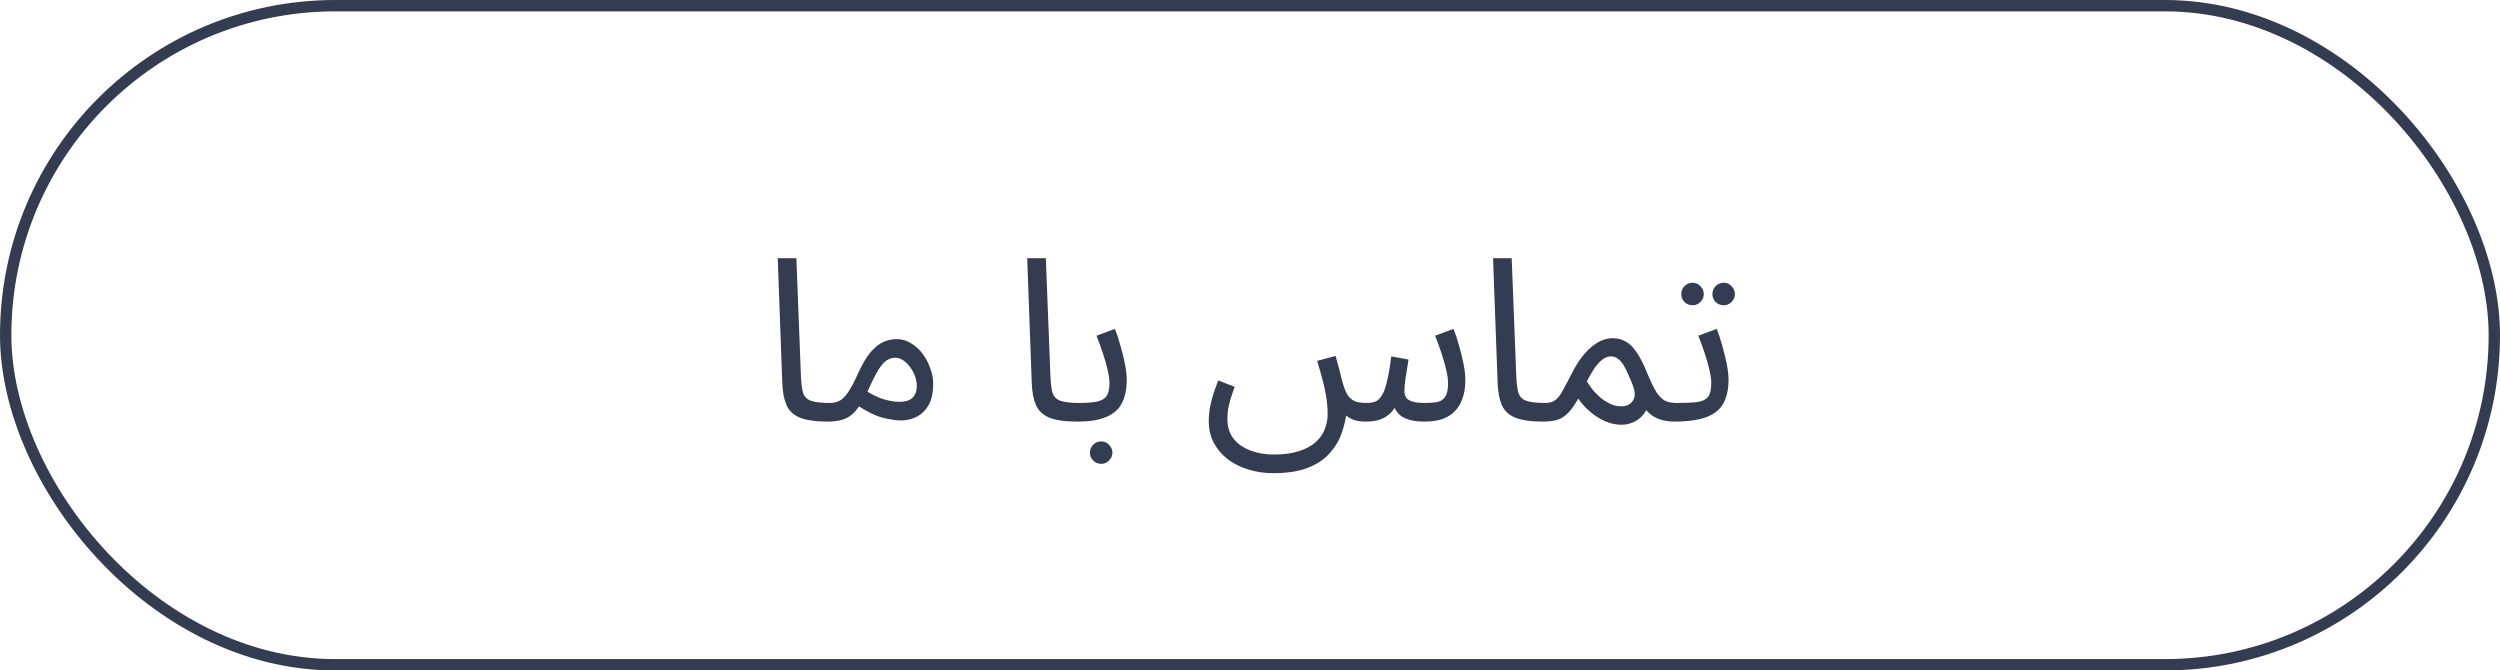
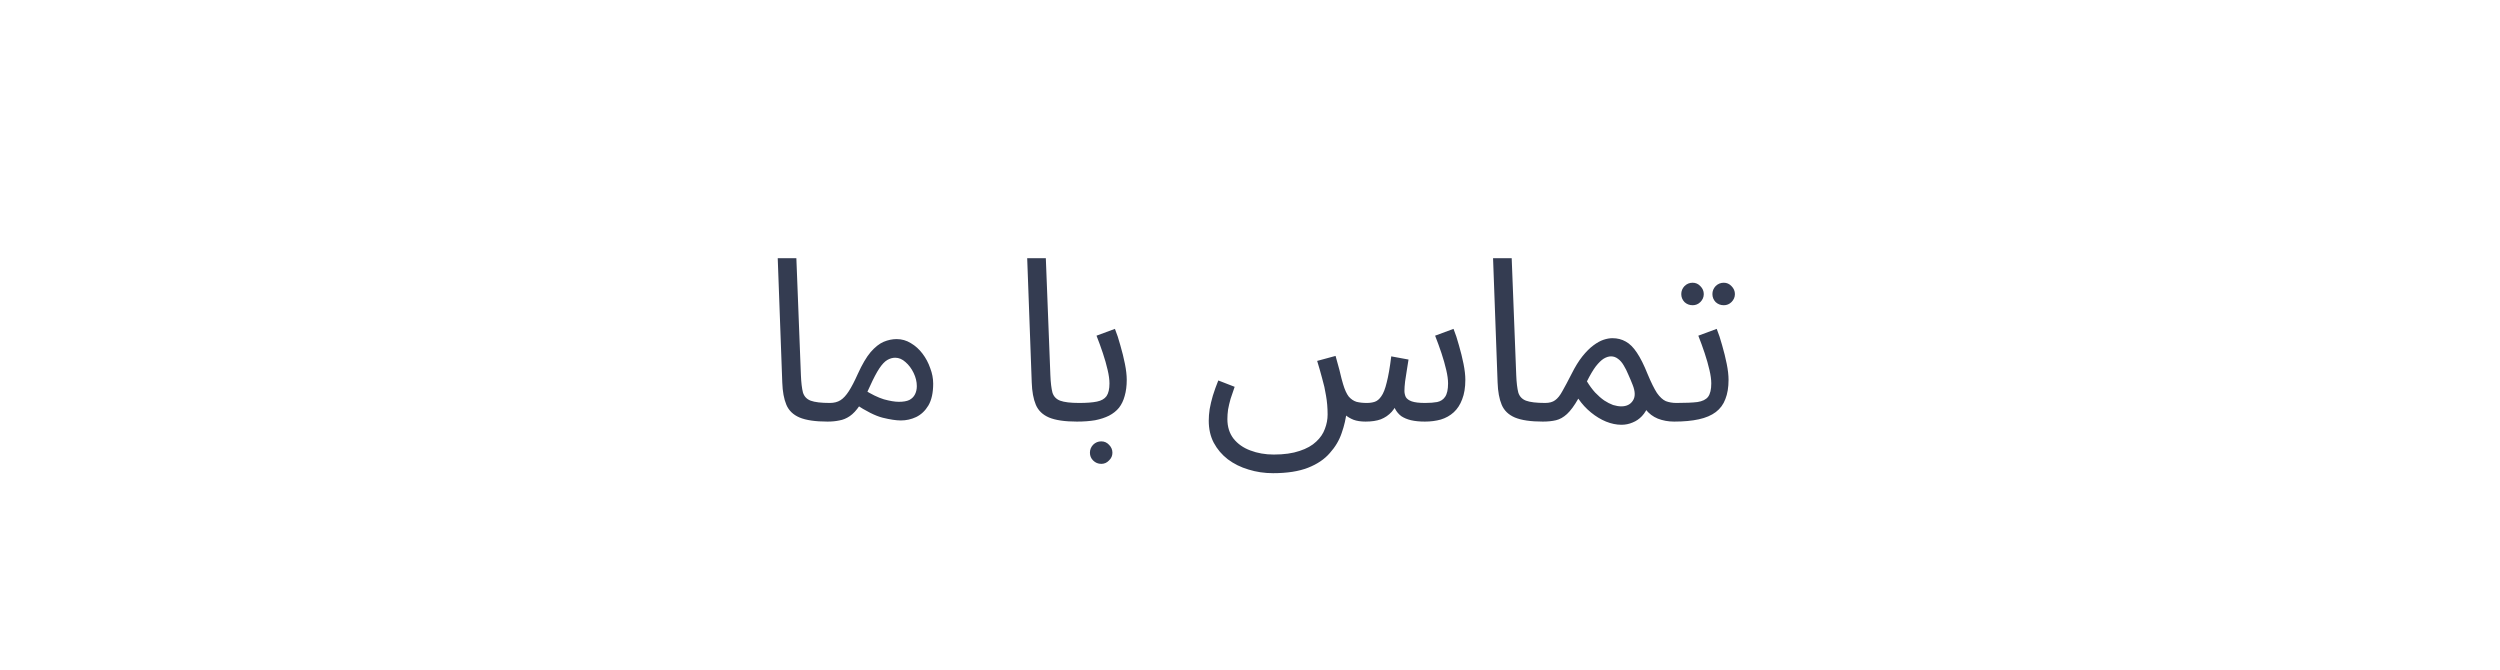
<svg xmlns="http://www.w3.org/2000/svg" width="220" height="59" viewBox="0 0 220 59" fill="none">
-   <rect x="0.5" y="0.5" width="219" height="58" rx="29" stroke="#343C51" />
-   <path d="M72.82 37.1C71.753 37.1 70.933 36.98 70.36 36.74C69.8 36.5 69.413 36.127 69.2 35.62C68.987 35.113 68.867 34.46 68.84 33.66L68.44 22.72H70.08L70.48 33.02C70.507 33.673 70.567 34.18 70.66 34.54C70.767 34.887 70.993 35.127 71.34 35.26C71.7 35.393 72.26 35.46 73.02 35.46C73.3 35.46 73.5 35.54 73.62 35.7C73.753 35.847 73.82 36.027 73.82 36.24C73.82 36.453 73.727 36.653 73.54 36.84C73.353 37.013 73.113 37.1 72.82 37.1ZM72.82 37.1L73.02 35.46C73.394 35.46 73.707 35.38 73.96 35.22C74.214 35.06 74.46 34.793 74.7 34.42C74.94 34.047 75.2 33.547 75.48 32.92C75.867 32.067 76.247 31.42 76.62 30.98C77.007 30.54 77.387 30.24 77.76 30.08C78.147 29.92 78.527 29.84 78.9 29.84C79.354 29.84 79.774 29.96 80.16 30.2C80.547 30.427 80.887 30.733 81.18 31.12C81.474 31.507 81.7 31.933 81.86 32.4C82.034 32.853 82.12 33.307 82.12 33.76C82.12 34.56 81.98 35.2 81.7 35.68C81.42 36.147 81.06 36.487 80.62 36.7C80.194 36.9 79.747 37 79.28 37C78.867 37 78.334 36.92 77.68 36.76C77.04 36.6 76.227 36.193 75.24 35.54L76.02 34.28C76.674 34.693 77.26 34.98 77.78 35.14C78.314 35.287 78.754 35.36 79.1 35.36C79.487 35.36 79.794 35.307 80.02 35.2C80.247 35.08 80.414 34.913 80.52 34.7C80.627 34.487 80.68 34.247 80.68 33.98C80.68 33.593 80.587 33.207 80.4 32.82C80.214 32.433 79.974 32.113 79.68 31.86C79.4 31.607 79.1 31.48 78.78 31.48C78.54 31.48 78.307 31.547 78.08 31.68C77.854 31.813 77.62 32.06 77.38 32.42C77.14 32.78 76.867 33.3 76.56 33.98C76.24 34.7 75.934 35.273 75.64 35.7C75.36 36.113 75.074 36.42 74.78 36.62C74.487 36.82 74.18 36.947 73.86 37C73.554 37.067 73.207 37.1 72.82 37.1ZM94.773 37.1C93.707 37.1 92.886 36.98 92.313 36.74C91.753 36.5 91.367 36.127 91.153 35.62C90.94 35.113 90.82 34.46 90.793 33.66L90.393 22.72H92.033L92.433 33.02C92.46 33.673 92.52 34.18 92.613 34.54C92.72 34.887 92.947 35.127 93.293 35.26C93.653 35.393 94.213 35.46 94.973 35.46C95.253 35.46 95.453 35.54 95.573 35.7C95.707 35.847 95.773 36.027 95.773 36.24C95.773 36.453 95.68 36.653 95.493 36.84C95.306 37.013 95.067 37.1 94.773 37.1ZM94.773 37.1L94.973 35.46C95.627 35.46 96.147 35.42 96.533 35.34C96.92 35.26 97.2 35.1 97.373 34.86C97.547 34.607 97.633 34.233 97.633 33.74C97.633 33.407 97.58 33.013 97.473 32.56C97.367 32.093 97.227 31.6 97.053 31.08C96.88 30.56 96.693 30.047 96.493 29.54L98.113 28.94C98.287 29.367 98.447 29.853 98.593 30.4C98.753 30.947 98.887 31.487 98.993 32.02C99.1 32.553 99.153 33.02 99.153 33.42C99.153 33.953 99.093 34.427 98.973 34.84C98.867 35.24 98.7 35.587 98.473 35.88C98.247 36.16 97.953 36.393 97.593 36.58C97.247 36.753 96.84 36.887 96.373 36.98C95.907 37.06 95.373 37.1 94.773 37.1ZM96.913 40.82C96.633 40.82 96.393 40.72 96.193 40.52C96.007 40.333 95.913 40.107 95.913 39.84C95.913 39.573 96.007 39.34 96.193 39.14C96.393 38.94 96.633 38.84 96.913 38.84C97.18 38.84 97.407 38.94 97.593 39.14C97.793 39.34 97.893 39.573 97.893 39.84C97.893 40.107 97.793 40.333 97.593 40.52C97.407 40.72 97.18 40.82 96.913 40.82ZM112.03 41.64C111.27 41.64 110.55 41.533 109.87 41.32C109.19 41.12 108.583 40.82 108.05 40.42C107.53 40.02 107.116 39.533 106.81 38.96C106.516 38.4 106.37 37.753 106.37 37.02C106.37 36.7 106.396 36.36 106.45 36C106.516 35.627 106.61 35.233 106.73 34.82C106.863 34.393 107.023 33.947 107.21 33.48L108.65 34.04C108.516 34.413 108.396 34.767 108.29 35.1C108.196 35.433 108.123 35.747 108.07 36.04C108.03 36.333 108.01 36.613 108.01 36.88C108.01 37.56 108.19 38.133 108.55 38.6C108.923 39.067 109.416 39.413 110.03 39.64C110.656 39.88 111.343 40 112.09 40C112.996 40 113.756 39.893 114.37 39.68C114.983 39.48 115.47 39.207 115.83 38.86C116.19 38.527 116.443 38.153 116.59 37.74C116.75 37.327 116.83 36.907 116.83 36.48C116.83 35.893 116.783 35.34 116.69 34.82C116.61 34.3 116.496 33.793 116.35 33.3C116.216 32.793 116.07 32.28 115.91 31.76L117.53 31.32C117.676 31.827 117.79 32.24 117.87 32.56C117.95 32.867 118.01 33.113 118.05 33.3C118.103 33.487 118.15 33.653 118.19 33.8C118.336 34.293 118.503 34.66 118.69 34.9C118.89 35.127 119.116 35.28 119.37 35.36C119.636 35.427 119.936 35.46 120.27 35.46C120.536 35.46 120.77 35.427 120.97 35.36C121.183 35.293 121.376 35.133 121.55 34.88C121.736 34.627 121.896 34.22 122.03 33.66C122.176 33.1 122.31 32.333 122.43 31.36L123.95 31.64C123.91 31.88 123.863 32.173 123.81 32.52C123.756 32.867 123.703 33.213 123.65 33.56C123.61 33.893 123.59 34.173 123.59 34.4C123.59 34.587 123.63 34.767 123.71 34.94C123.803 35.1 123.976 35.227 124.23 35.32C124.496 35.413 124.89 35.46 125.41 35.46C125.823 35.46 126.176 35.433 126.47 35.38C126.776 35.313 127.01 35.16 127.17 34.92C127.343 34.667 127.43 34.273 127.43 33.74C127.43 33.407 127.376 33.013 127.27 32.56C127.163 32.093 127.023 31.6 126.85 31.08C126.676 30.56 126.49 30.047 126.29 29.54L127.91 28.94C128.083 29.367 128.243 29.853 128.39 30.4C128.55 30.947 128.683 31.487 128.79 32.02C128.896 32.553 128.95 33.02 128.95 33.42C128.95 34.1 128.856 34.673 128.67 35.14C128.496 35.607 128.25 35.987 127.93 36.28C127.61 36.573 127.23 36.787 126.79 36.92C126.363 37.04 125.896 37.1 125.39 37.1C124.923 37.1 124.516 37.06 124.17 36.98C123.836 36.9 123.55 36.78 123.31 36.62C123.083 36.447 122.903 36.233 122.77 35.98C122.65 35.713 122.563 35.407 122.51 35.06H123.19C122.976 35.54 122.736 35.933 122.47 36.24C122.203 36.533 121.883 36.753 121.51 36.9C121.15 37.033 120.703 37.1 120.17 37.1C119.756 37.1 119.403 37.047 119.11 36.94C118.816 36.82 118.57 36.673 118.37 36.5C118.183 36.313 118.036 36.107 117.93 35.88C117.823 35.64 117.743 35.4 117.69 35.16L118.51 36.18C118.443 36.82 118.296 37.46 118.07 38.1C117.856 38.74 117.51 39.327 117.03 39.86C116.563 40.407 115.923 40.84 115.11 41.16C114.296 41.48 113.27 41.64 112.03 41.64ZM135.769 37.1C134.703 37.1 133.883 36.98 133.309 36.74C132.749 36.5 132.363 36.127 132.149 35.62C131.936 35.113 131.816 34.46 131.789 33.66L131.389 22.72H133.029L133.429 33.02C133.456 33.673 133.516 34.18 133.609 34.54C133.716 34.887 133.943 35.127 134.289 35.26C134.649 35.393 135.209 35.46 135.969 35.46C136.249 35.46 136.449 35.54 136.569 35.7C136.703 35.847 136.769 36.027 136.769 36.24C136.769 36.453 136.676 36.653 136.489 36.84C136.303 37.013 136.063 37.1 135.769 37.1ZM135.77 37.1L135.97 35.46C136.343 35.46 136.636 35.38 136.85 35.22C137.076 35.06 137.29 34.793 137.49 34.42C137.703 34.047 137.97 33.547 138.29 32.92C138.61 32.28 138.93 31.76 139.25 31.36C139.583 30.947 139.903 30.627 140.21 30.4C140.53 30.16 140.83 29.993 141.11 29.9C141.39 29.807 141.65 29.76 141.89 29.76C142.33 29.76 142.723 29.86 143.07 30.06C143.416 30.247 143.743 30.573 144.05 31.04C144.356 31.493 144.67 32.12 144.99 32.92C145.296 33.653 145.57 34.207 145.81 34.58C146.063 34.94 146.323 35.18 146.59 35.3C146.87 35.407 147.183 35.46 147.53 35.46C147.81 35.46 148.01 35.54 148.13 35.7C148.263 35.847 148.33 36.027 148.33 36.24C148.33 36.453 148.236 36.653 148.05 36.84C147.863 37.013 147.623 37.1 147.33 37.1C146.81 37.1 146.33 37.013 145.89 36.84C145.463 36.667 145.103 36.393 144.81 36.02L145.09 35.6C144.943 36.013 144.743 36.353 144.49 36.62C144.25 36.873 143.976 37.06 143.67 37.18C143.363 37.313 143.036 37.38 142.69 37.38C142.25 37.38 141.796 37.287 141.33 37.1C140.876 36.913 140.436 36.647 140.01 36.3C139.583 35.953 139.21 35.547 138.89 35.08C138.543 35.693 138.21 36.147 137.89 36.44C137.583 36.72 137.263 36.9 136.93 36.98C136.596 37.06 136.21 37.1 135.77 37.1ZM139.65 33.56C139.876 33.933 140.116 34.26 140.37 34.54C140.636 34.82 140.903 35.053 141.17 35.24C141.436 35.413 141.696 35.547 141.95 35.64C142.216 35.72 142.456 35.76 142.67 35.76C143.136 35.76 143.476 35.593 143.69 35.26C143.916 34.927 143.91 34.46 143.67 33.86C143.55 33.553 143.423 33.253 143.29 32.96C143.17 32.667 143.036 32.4 142.89 32.16C142.743 31.907 142.576 31.713 142.39 31.58C142.203 31.433 141.996 31.36 141.77 31.36C141.57 31.36 141.356 31.427 141.13 31.56C140.916 31.693 140.683 31.92 140.43 32.24C140.19 32.56 139.93 33 139.65 33.56ZM147.332 37.1L147.532 35.46C148.319 35.46 148.932 35.433 149.372 35.38C149.812 35.313 150.125 35.16 150.312 34.92C150.499 34.667 150.592 34.273 150.592 33.74C150.592 33.407 150.539 33.013 150.432 32.56C150.325 32.093 150.185 31.6 150.012 31.08C149.839 30.56 149.652 30.047 149.452 29.54L151.072 28.94C151.245 29.367 151.405 29.853 151.552 30.4C151.712 30.947 151.845 31.487 151.952 32.02C152.059 32.553 152.112 33.02 152.112 33.42C152.112 34.087 152.019 34.653 151.832 35.12C151.659 35.587 151.379 35.967 150.992 36.26C150.605 36.553 150.105 36.767 149.492 36.9C148.892 37.033 148.172 37.1 147.332 37.1ZM151.692 26.86C151.412 26.86 151.172 26.767 150.972 26.58C150.785 26.38 150.692 26.147 150.692 25.88C150.692 25.613 150.785 25.38 150.972 25.18C151.172 24.98 151.412 24.88 151.692 24.88C151.959 24.88 152.185 24.98 152.372 25.18C152.572 25.38 152.672 25.613 152.672 25.88C152.672 26.147 152.572 26.38 152.372 26.58C152.185 26.767 151.959 26.86 151.692 26.86ZM148.952 26.86C148.672 26.86 148.432 26.767 148.232 26.58C148.045 26.38 147.952 26.147 147.952 25.88C147.952 25.613 148.045 25.38 148.232 25.18C148.432 24.98 148.672 24.88 148.952 24.88C149.219 24.88 149.445 24.98 149.632 25.18C149.832 25.38 149.932 25.613 149.932 25.88C149.932 26.147 149.832 26.38 149.632 26.58C149.445 26.767 149.219 26.86 148.952 26.86Z" fill="#343C51" />
+   <path d="M72.82 37.1C71.753 37.1 70.933 36.98 70.36 36.74C69.8 36.5 69.413 36.127 69.2 35.62C68.987 35.113 68.867 34.46 68.84 33.66L68.44 22.72H70.08L70.48 33.02C70.507 33.673 70.567 34.18 70.66 34.54C70.767 34.887 70.993 35.127 71.34 35.26C71.7 35.393 72.26 35.46 73.02 35.46C73.3 35.46 73.5 35.54 73.62 35.7C73.753 35.847 73.82 36.027 73.82 36.24C73.82 36.453 73.727 36.653 73.54 36.84C73.353 37.013 73.113 37.1 72.82 37.1ZM72.82 37.1L73.02 35.46C73.394 35.46 73.707 35.38 73.96 35.22C74.214 35.06 74.46 34.793 74.7 34.42C74.94 34.047 75.2 33.547 75.48 32.92C75.867 32.067 76.247 31.42 76.62 30.98C77.007 30.54 77.387 30.24 77.76 30.08C78.147 29.92 78.527 29.84 78.9 29.84C79.354 29.84 79.774 29.96 80.16 30.2C80.547 30.427 80.887 30.733 81.18 31.12C81.474 31.507 81.7 31.933 81.86 32.4C82.034 32.853 82.12 33.307 82.12 33.76C82.12 34.56 81.98 35.2 81.7 35.68C81.42 36.147 81.06 36.487 80.62 36.7C80.194 36.9 79.747 37 79.28 37C78.867 37 78.334 36.92 77.68 36.76C77.04 36.6 76.227 36.193 75.24 35.54L76.02 34.28C76.674 34.693 77.26 34.98 77.78 35.14C78.314 35.287 78.754 35.36 79.1 35.36C79.487 35.36 79.794 35.307 80.02 35.2C80.247 35.08 80.414 34.913 80.52 34.7C80.627 34.487 80.68 34.247 80.68 33.98C80.68 33.593 80.587 33.207 80.4 32.82C80.214 32.433 79.974 32.113 79.68 31.86C79.4 31.607 79.1 31.48 78.78 31.48C78.54 31.48 78.307 31.547 78.08 31.68C77.854 31.813 77.62 32.06 77.38 32.42C77.14 32.78 76.867 33.3 76.56 33.98C76.24 34.7 75.934 35.273 75.64 35.7C75.36 36.113 75.074 36.42 74.78 36.62C74.487 36.82 74.18 36.947 73.86 37C73.554 37.067 73.207 37.1 72.82 37.1ZM94.773 37.1C93.707 37.1 92.886 36.98 92.313 36.74C91.753 36.5 91.367 36.127 91.153 35.62C90.94 35.113 90.82 34.46 90.793 33.66L90.393 22.72H92.033L92.433 33.02C92.46 33.673 92.52 34.18 92.613 34.54C92.72 34.887 92.947 35.127 93.293 35.26C93.653 35.393 94.213 35.46 94.973 35.46C95.253 35.46 95.453 35.54 95.573 35.7C95.707 35.847 95.773 36.027 95.773 36.24C95.773 36.453 95.68 36.653 95.493 36.84C95.306 37.013 95.067 37.1 94.773 37.1ZM94.773 37.1L94.973 35.46C95.627 35.46 96.147 35.42 96.533 35.34C96.92 35.26 97.2 35.1 97.373 34.86C97.547 34.607 97.633 34.233 97.633 33.74C97.633 33.407 97.58 33.013 97.473 32.56C97.367 32.093 97.227 31.6 97.053 31.08C96.88 30.56 96.693 30.047 96.493 29.54L98.113 28.94C98.287 29.367 98.447 29.853 98.593 30.4C98.753 30.947 98.887 31.487 98.993 32.02C99.1 32.553 99.153 33.02 99.153 33.42C99.153 33.953 99.093 34.427 98.973 34.84C98.867 35.24 98.7 35.587 98.473 35.88C98.247 36.16 97.953 36.393 97.593 36.58C97.247 36.753 96.84 36.887 96.373 36.98C95.907 37.06 95.373 37.1 94.773 37.1ZM96.913 40.82C96.633 40.82 96.393 40.72 96.193 40.52C96.007 40.333 95.913 40.107 95.913 39.84C95.913 39.573 96.007 39.34 96.193 39.14C96.393 38.94 96.633 38.84 96.913 38.84C97.18 38.84 97.407 38.94 97.593 39.14C97.793 39.34 97.893 39.573 97.893 39.84C97.893 40.107 97.793 40.333 97.593 40.52C97.407 40.72 97.18 40.82 96.913 40.82ZM112.03 41.64C111.27 41.64 110.55 41.533 109.87 41.32C109.19 41.12 108.583 40.82 108.05 40.42C107.53 40.02 107.116 39.533 106.81 38.96C106.516 38.4 106.37 37.753 106.37 37.02C106.37 36.7 106.396 36.36 106.45 36C106.516 35.627 106.61 35.233 106.73 34.82C106.863 34.393 107.023 33.947 107.21 33.48L108.65 34.04C108.516 34.413 108.396 34.767 108.29 35.1C108.196 35.433 108.123 35.747 108.07 36.04C108.03 36.333 108.01 36.613 108.01 36.88C108.01 37.56 108.19 38.133 108.55 38.6C108.923 39.067 109.416 39.413 110.03 39.64C110.656 39.88 111.343 40 112.09 40C112.996 40 113.756 39.893 114.37 39.68C114.983 39.48 115.47 39.207 115.83 38.86C116.19 38.527 116.443 38.153 116.59 37.74C116.75 37.327 116.83 36.907 116.83 36.48C116.83 35.893 116.783 35.34 116.69 34.82C116.61 34.3 116.496 33.793 116.35 33.3C116.216 32.793 116.07 32.28 115.91 31.76L117.53 31.32C117.676 31.827 117.79 32.24 117.87 32.56C117.95 32.867 118.01 33.113 118.05 33.3C118.103 33.487 118.15 33.653 118.19 33.8C118.336 34.293 118.503 34.66 118.69 34.9C118.89 35.127 119.116 35.28 119.37 35.36C119.636 35.427 119.936 35.46 120.27 35.46C120.536 35.46 120.77 35.427 120.97 35.36C121.183 35.293 121.376 35.133 121.55 34.88C121.736 34.627 121.896 34.22 122.03 33.66C122.176 33.1 122.31 32.333 122.43 31.36L123.95 31.64C123.91 31.88 123.863 32.173 123.81 32.52C123.756 32.867 123.703 33.213 123.65 33.56C123.61 33.893 123.59 34.173 123.59 34.4C123.59 34.587 123.63 34.767 123.71 34.94C123.803 35.1 123.976 35.227 124.23 35.32C124.496 35.413 124.89 35.46 125.41 35.46C125.823 35.46 126.176 35.433 126.47 35.38C126.776 35.313 127.01 35.16 127.17 34.92C127.343 34.667 127.43 34.273 127.43 33.74C127.43 33.407 127.376 33.013 127.27 32.56C127.163 32.093 127.023 31.6 126.85 31.08C126.676 30.56 126.49 30.047 126.29 29.54L127.91 28.94C128.083 29.367 128.243 29.853 128.39 30.4C128.55 30.947 128.683 31.487 128.79 32.02C128.896 32.553 128.95 33.02 128.95 33.42C128.95 34.1 128.856 34.673 128.67 35.14C128.496 35.607 128.25 35.987 127.93 36.28C127.61 36.573 127.23 36.787 126.79 36.92C126.363 37.04 125.896 37.1 125.39 37.1C124.923 37.1 124.516 37.06 124.17 36.98C123.836 36.9 123.55 36.78 123.31 36.62C123.083 36.447 122.903 36.233 122.77 35.98C122.65 35.713 122.563 35.407 122.51 35.06H123.19C122.976 35.54 122.736 35.933 122.47 36.24C122.203 36.533 121.883 36.753 121.51 36.9C121.15 37.033 120.703 37.1 120.17 37.1C119.756 37.1 119.403 37.047 119.11 36.94C118.816 36.82 118.57 36.673 118.37 36.5C118.183 36.313 118.036 36.107 117.93 35.88C117.823 35.64 117.743 35.4 117.69 35.16L118.51 36.18C118.443 36.82 118.296 37.46 118.07 38.1C117.856 38.74 117.51 39.327 117.03 39.86C116.563 40.407 115.923 40.84 115.11 41.16C114.296 41.48 113.27 41.64 112.03 41.64M135.769 37.1C134.703 37.1 133.883 36.98 133.309 36.74C132.749 36.5 132.363 36.127 132.149 35.62C131.936 35.113 131.816 34.46 131.789 33.66L131.389 22.72H133.029L133.429 33.02C133.456 33.673 133.516 34.18 133.609 34.54C133.716 34.887 133.943 35.127 134.289 35.26C134.649 35.393 135.209 35.46 135.969 35.46C136.249 35.46 136.449 35.54 136.569 35.7C136.703 35.847 136.769 36.027 136.769 36.24C136.769 36.453 136.676 36.653 136.489 36.84C136.303 37.013 136.063 37.1 135.769 37.1ZM135.77 37.1L135.97 35.46C136.343 35.46 136.636 35.38 136.85 35.22C137.076 35.06 137.29 34.793 137.49 34.42C137.703 34.047 137.97 33.547 138.29 32.92C138.61 32.28 138.93 31.76 139.25 31.36C139.583 30.947 139.903 30.627 140.21 30.4C140.53 30.16 140.83 29.993 141.11 29.9C141.39 29.807 141.65 29.76 141.89 29.76C142.33 29.76 142.723 29.86 143.07 30.06C143.416 30.247 143.743 30.573 144.05 31.04C144.356 31.493 144.67 32.12 144.99 32.92C145.296 33.653 145.57 34.207 145.81 34.58C146.063 34.94 146.323 35.18 146.59 35.3C146.87 35.407 147.183 35.46 147.53 35.46C147.81 35.46 148.01 35.54 148.13 35.7C148.263 35.847 148.33 36.027 148.33 36.24C148.33 36.453 148.236 36.653 148.05 36.84C147.863 37.013 147.623 37.1 147.33 37.1C146.81 37.1 146.33 37.013 145.89 36.84C145.463 36.667 145.103 36.393 144.81 36.02L145.09 35.6C144.943 36.013 144.743 36.353 144.49 36.62C144.25 36.873 143.976 37.06 143.67 37.18C143.363 37.313 143.036 37.38 142.69 37.38C142.25 37.38 141.796 37.287 141.33 37.1C140.876 36.913 140.436 36.647 140.01 36.3C139.583 35.953 139.21 35.547 138.89 35.08C138.543 35.693 138.21 36.147 137.89 36.44C137.583 36.72 137.263 36.9 136.93 36.98C136.596 37.06 136.21 37.1 135.77 37.1ZM139.65 33.56C139.876 33.933 140.116 34.26 140.37 34.54C140.636 34.82 140.903 35.053 141.17 35.24C141.436 35.413 141.696 35.547 141.95 35.64C142.216 35.72 142.456 35.76 142.67 35.76C143.136 35.76 143.476 35.593 143.69 35.26C143.916 34.927 143.91 34.46 143.67 33.86C143.55 33.553 143.423 33.253 143.29 32.96C143.17 32.667 143.036 32.4 142.89 32.16C142.743 31.907 142.576 31.713 142.39 31.58C142.203 31.433 141.996 31.36 141.77 31.36C141.57 31.36 141.356 31.427 141.13 31.56C140.916 31.693 140.683 31.92 140.43 32.24C140.19 32.56 139.93 33 139.65 33.56ZM147.332 37.1L147.532 35.46C148.319 35.46 148.932 35.433 149.372 35.38C149.812 35.313 150.125 35.16 150.312 34.92C150.499 34.667 150.592 34.273 150.592 33.74C150.592 33.407 150.539 33.013 150.432 32.56C150.325 32.093 150.185 31.6 150.012 31.08C149.839 30.56 149.652 30.047 149.452 29.54L151.072 28.94C151.245 29.367 151.405 29.853 151.552 30.4C151.712 30.947 151.845 31.487 151.952 32.02C152.059 32.553 152.112 33.02 152.112 33.42C152.112 34.087 152.019 34.653 151.832 35.12C151.659 35.587 151.379 35.967 150.992 36.26C150.605 36.553 150.105 36.767 149.492 36.9C148.892 37.033 148.172 37.1 147.332 37.1ZM151.692 26.86C151.412 26.86 151.172 26.767 150.972 26.58C150.785 26.38 150.692 26.147 150.692 25.88C150.692 25.613 150.785 25.38 150.972 25.18C151.172 24.98 151.412 24.88 151.692 24.88C151.959 24.88 152.185 24.98 152.372 25.18C152.572 25.38 152.672 25.613 152.672 25.88C152.672 26.147 152.572 26.38 152.372 26.58C152.185 26.767 151.959 26.86 151.692 26.86ZM148.952 26.86C148.672 26.86 148.432 26.767 148.232 26.58C148.045 26.38 147.952 26.147 147.952 25.88C147.952 25.613 148.045 25.38 148.232 25.18C148.432 24.98 148.672 24.88 148.952 24.88C149.219 24.88 149.445 24.98 149.632 25.18C149.832 25.38 149.932 25.613 149.932 25.88C149.932 26.147 149.832 26.38 149.632 26.58C149.445 26.767 149.219 26.86 148.952 26.86Z" fill="#343C51" />
</svg>